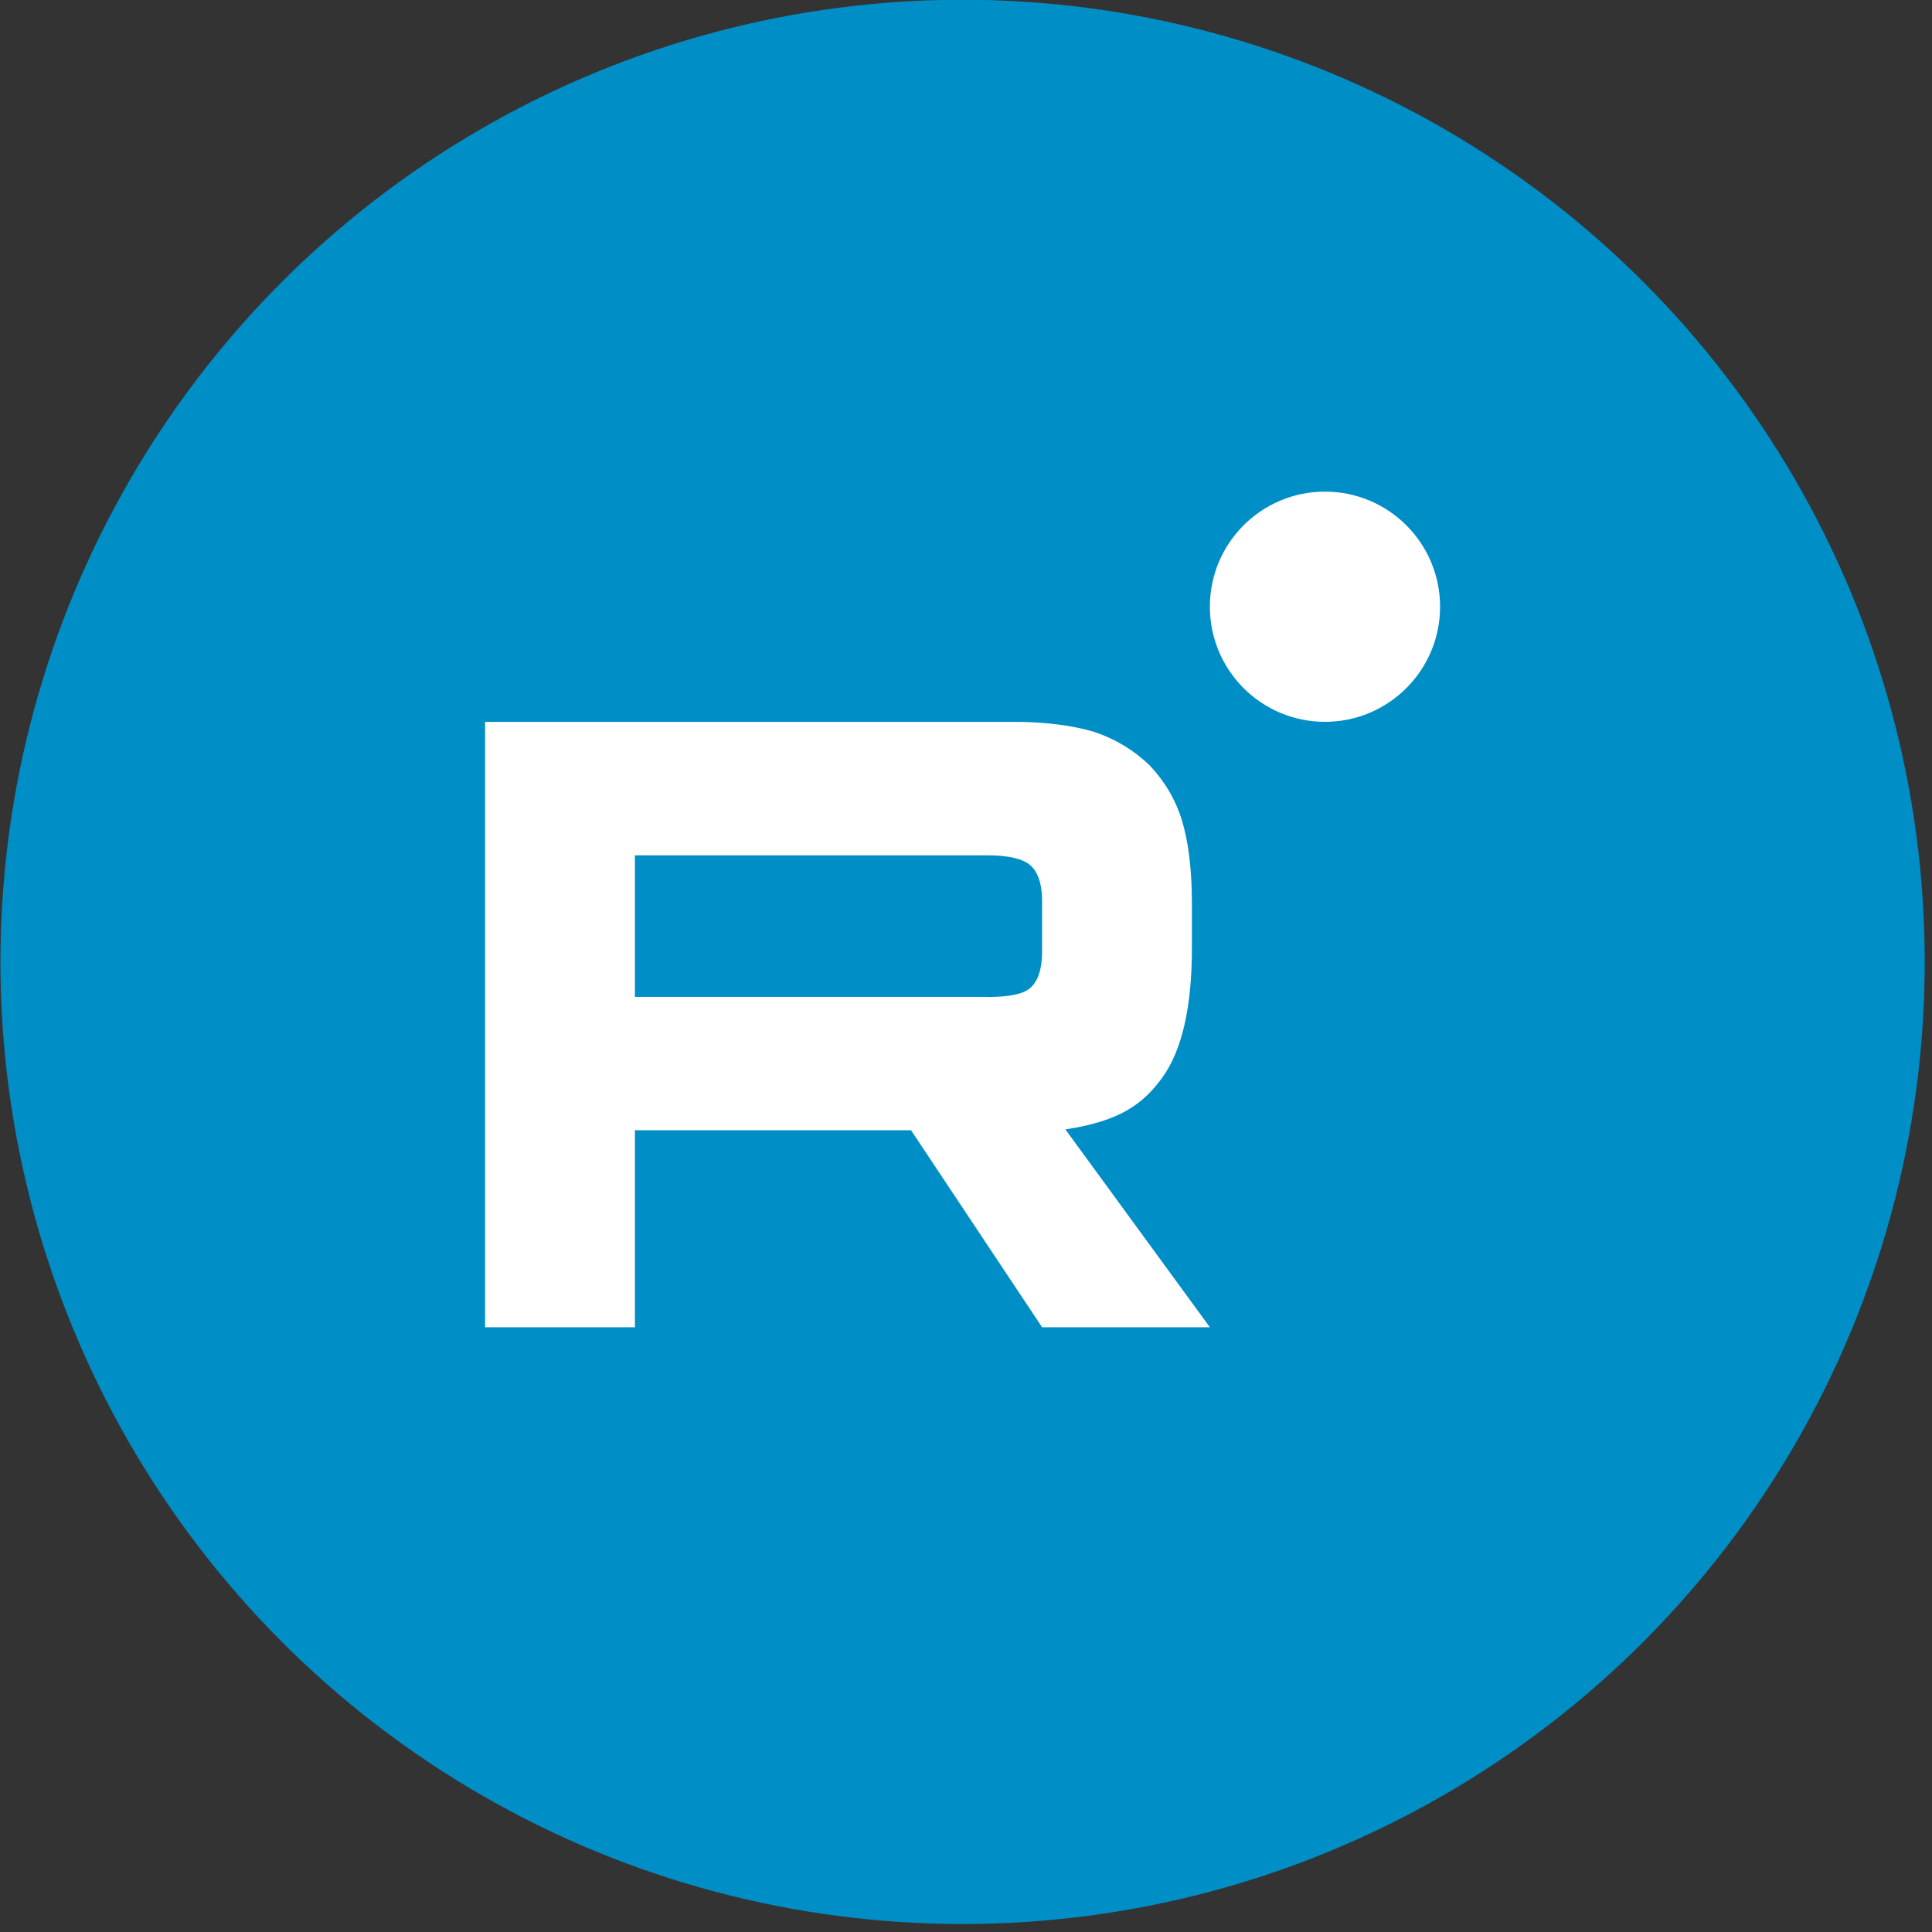
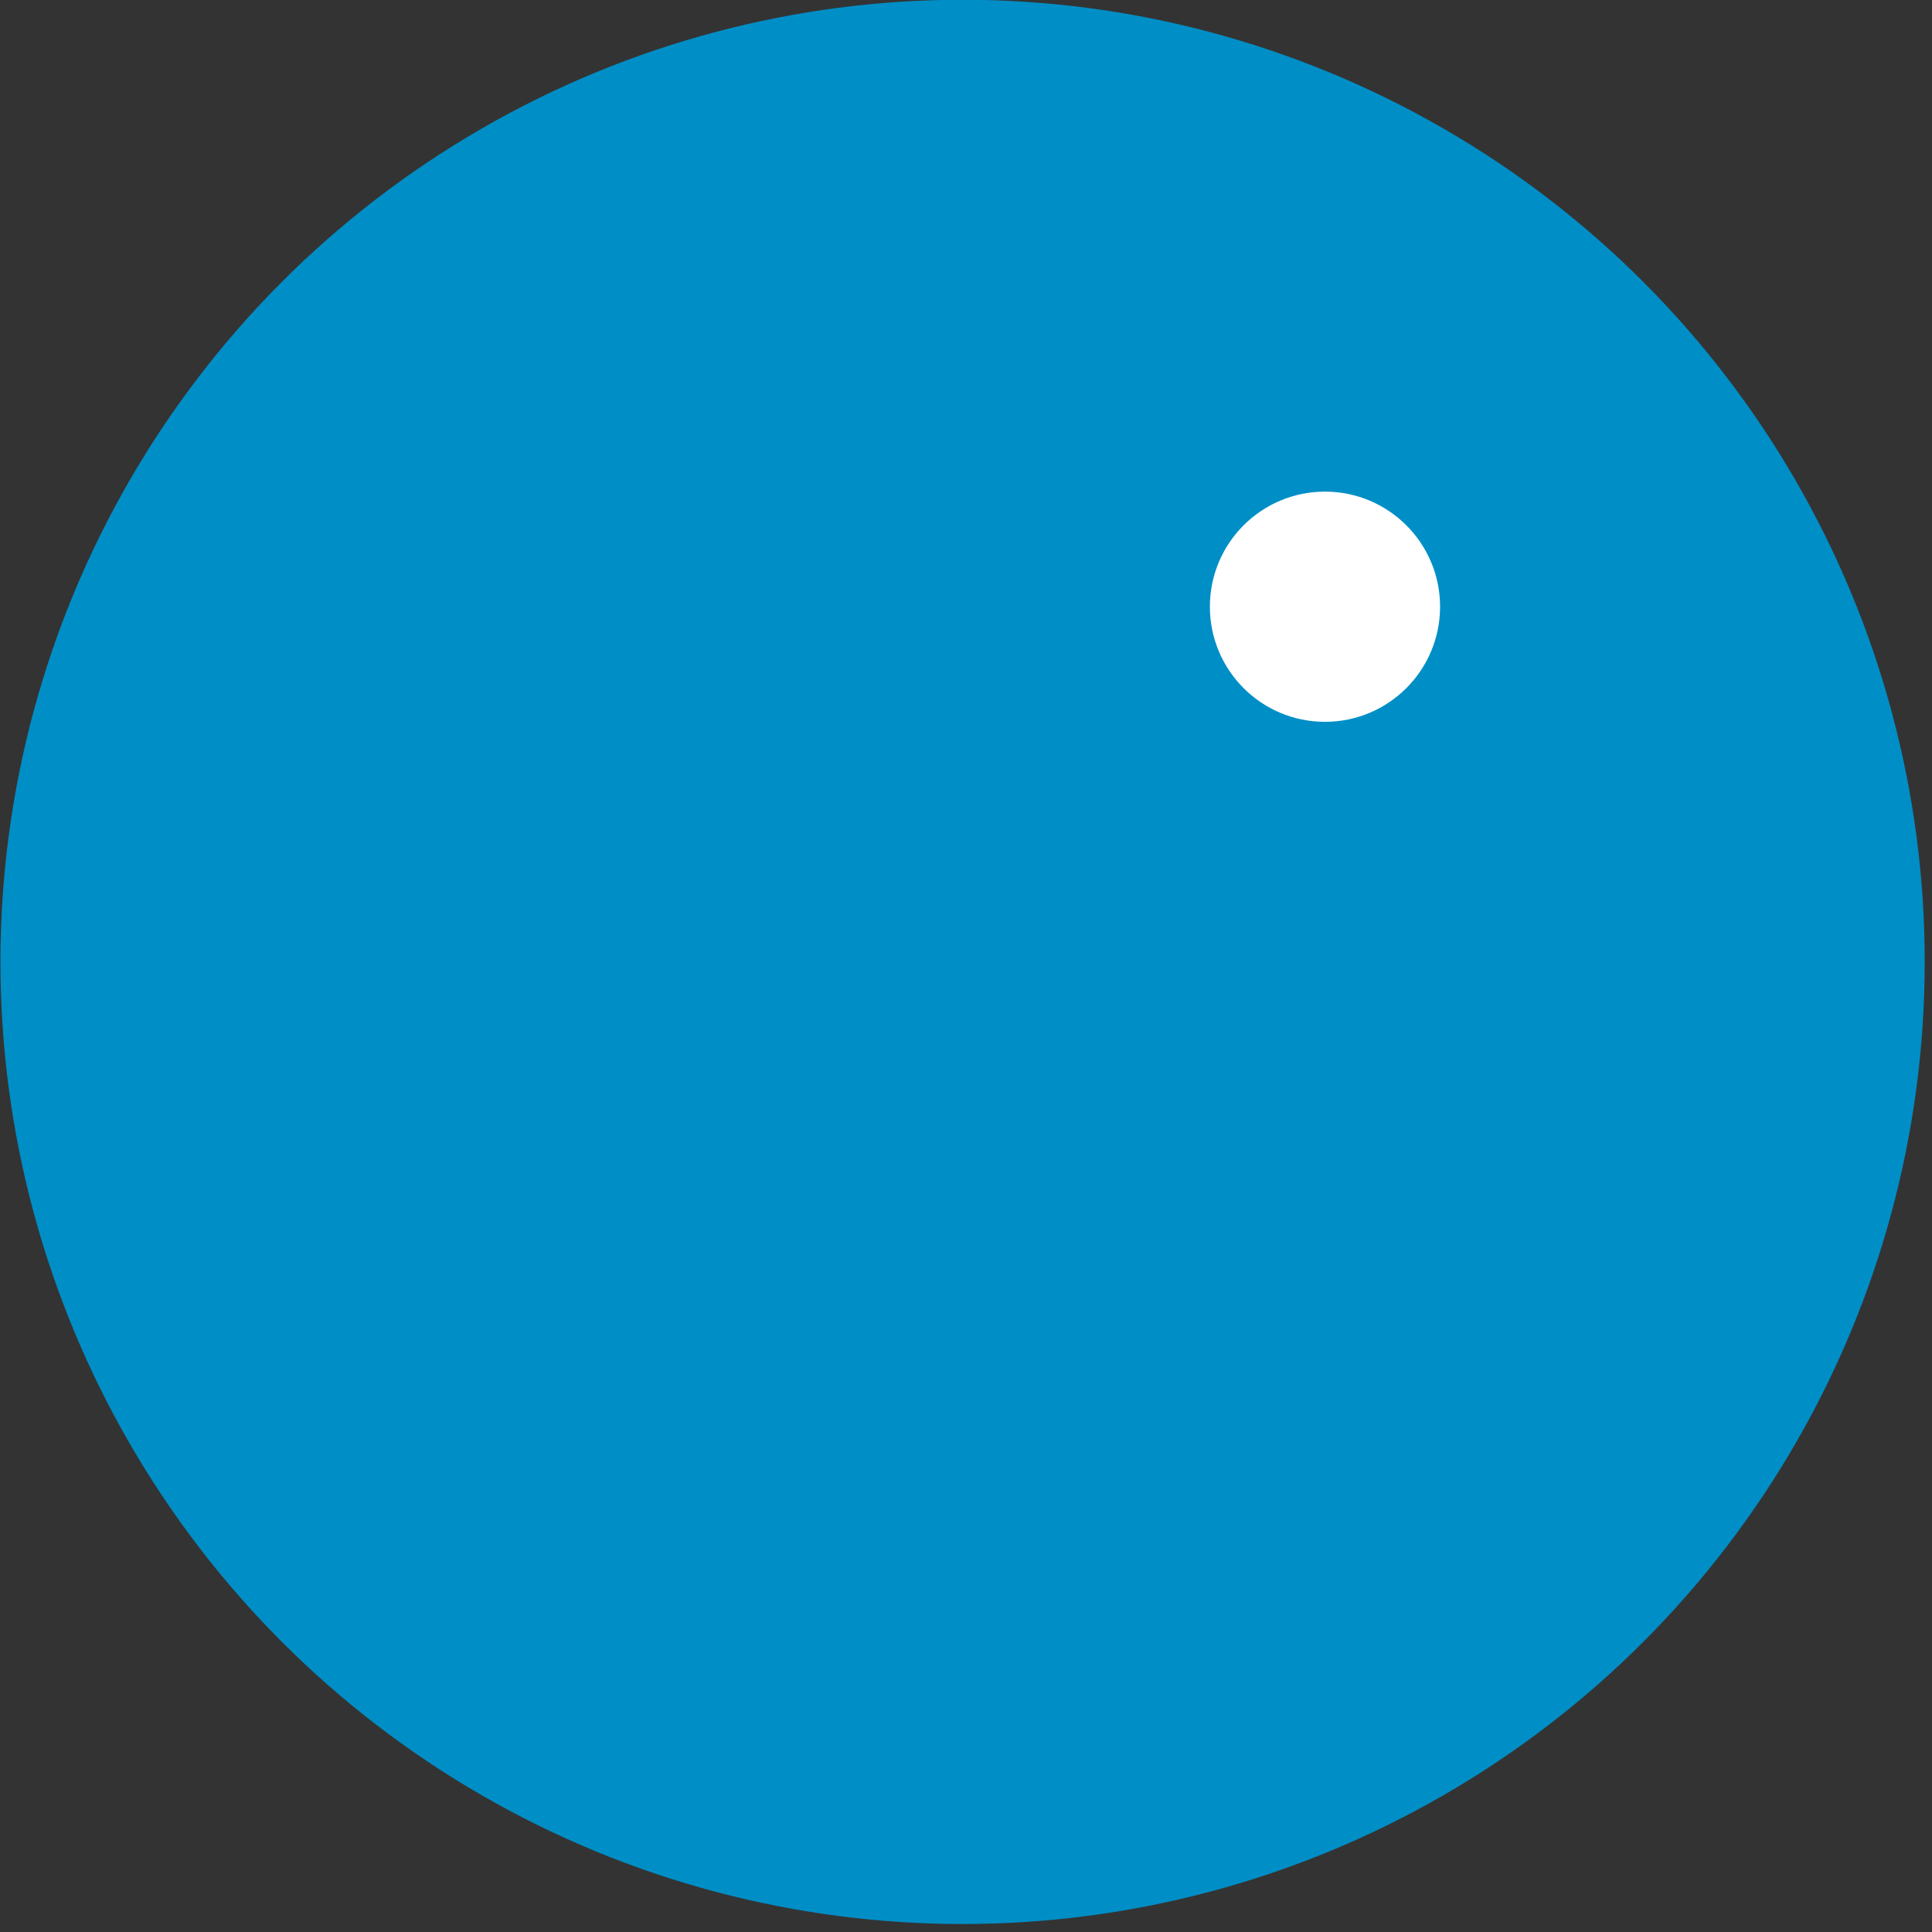
<svg xmlns="http://www.w3.org/2000/svg" width="39" height="39" viewBox="0 0 39 39" fill="none">
  <rect x="0" y="0" width="39" height="39" fill="#333333" stroke="none" />
  <circle cx="19.431" cy="19.417" r="19.422" fill="#008EC6" />
-   <path d="M19.949 20.123H12.817V17.266H19.949C20.365 17.266 20.655 17.34 20.8 17.468C20.946 17.596 21.036 17.835 21.036 18.182V19.208C21.036 19.575 20.946 19.813 20.8 19.941C20.655 20.07 20.365 20.125 19.949 20.125V20.123ZM20.438 14.572H9.792V26.792H12.817V22.816H18.391L21.036 26.792H24.423L21.506 22.798C22.582 22.636 23.064 22.303 23.462 21.753C23.861 21.203 24.06 20.324 24.06 19.151V18.235C24.06 17.539 23.988 16.99 23.861 16.568C23.734 16.147 23.517 15.78 23.209 15.451C22.883 15.14 22.521 14.92 22.086 14.773C21.651 14.645 21.107 14.571 20.438 14.571V14.572Z" fill="white" />
  <path d="M26.746 14.571C28.029 14.571 29.07 13.531 29.07 12.247C29.07 10.964 28.029 9.924 26.746 9.924C25.463 9.924 24.423 10.964 24.423 12.247C24.423 13.531 25.463 14.571 26.746 14.571Z" fill="white" />
</svg>